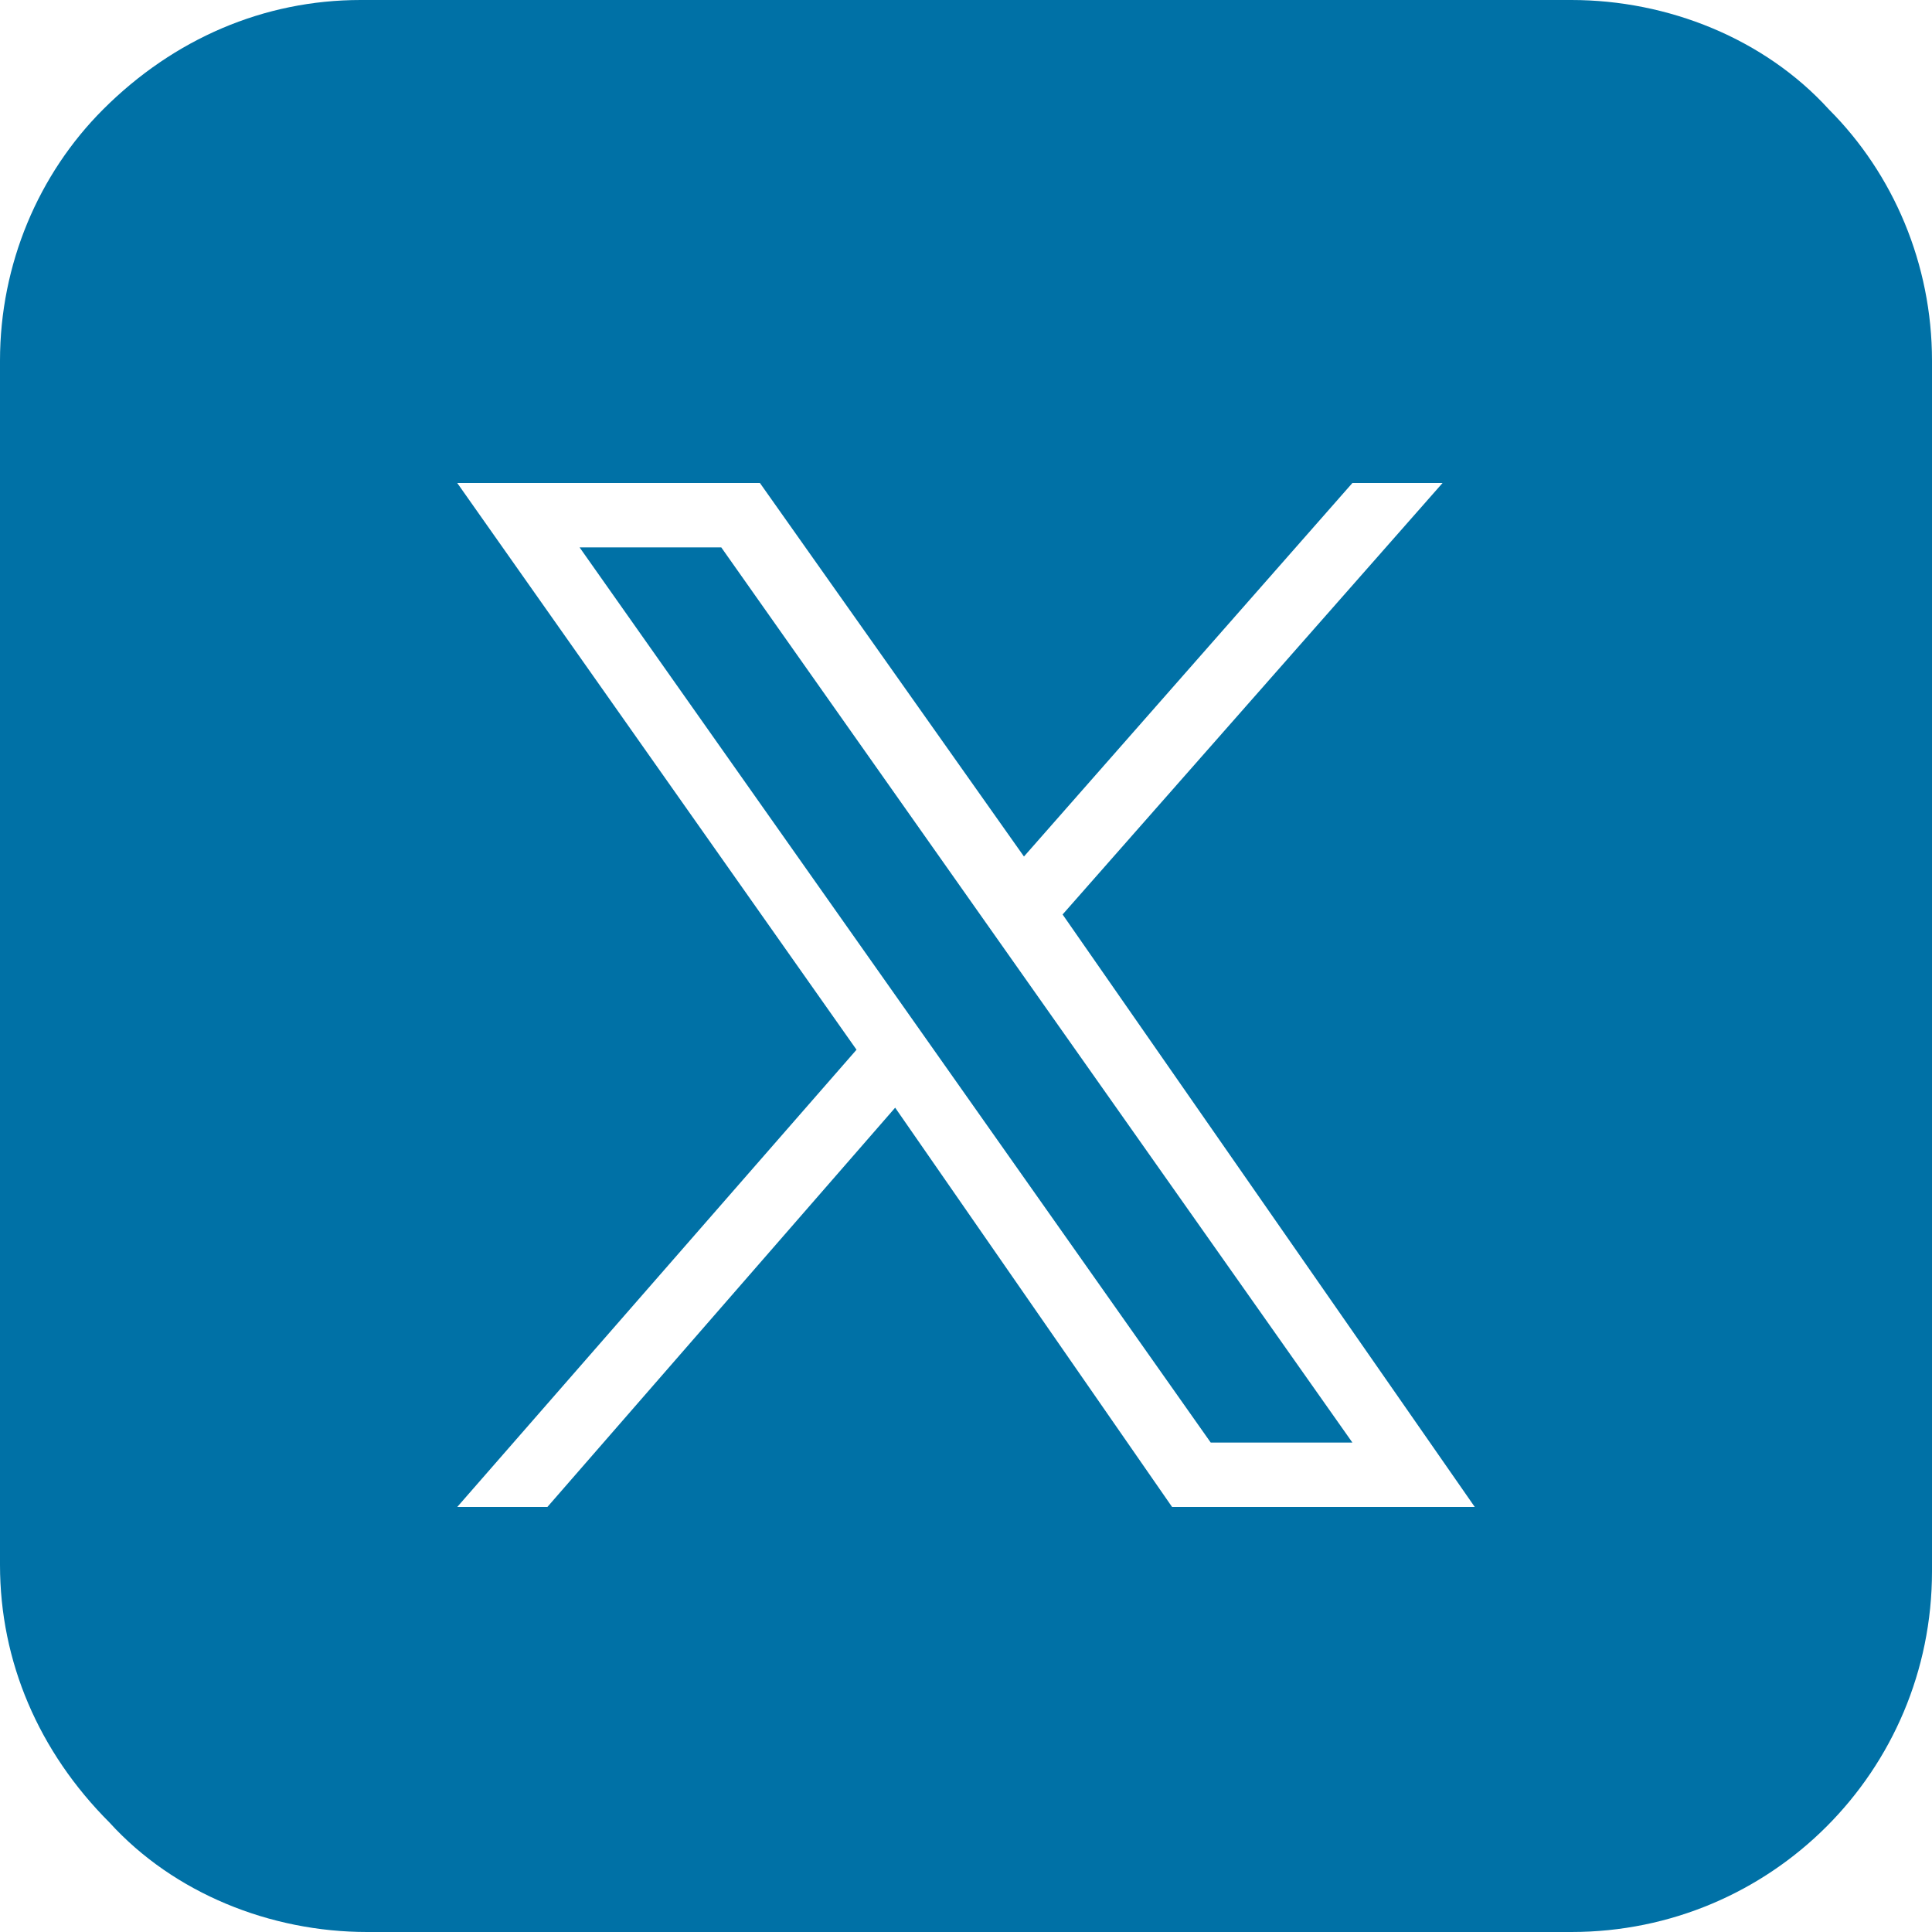
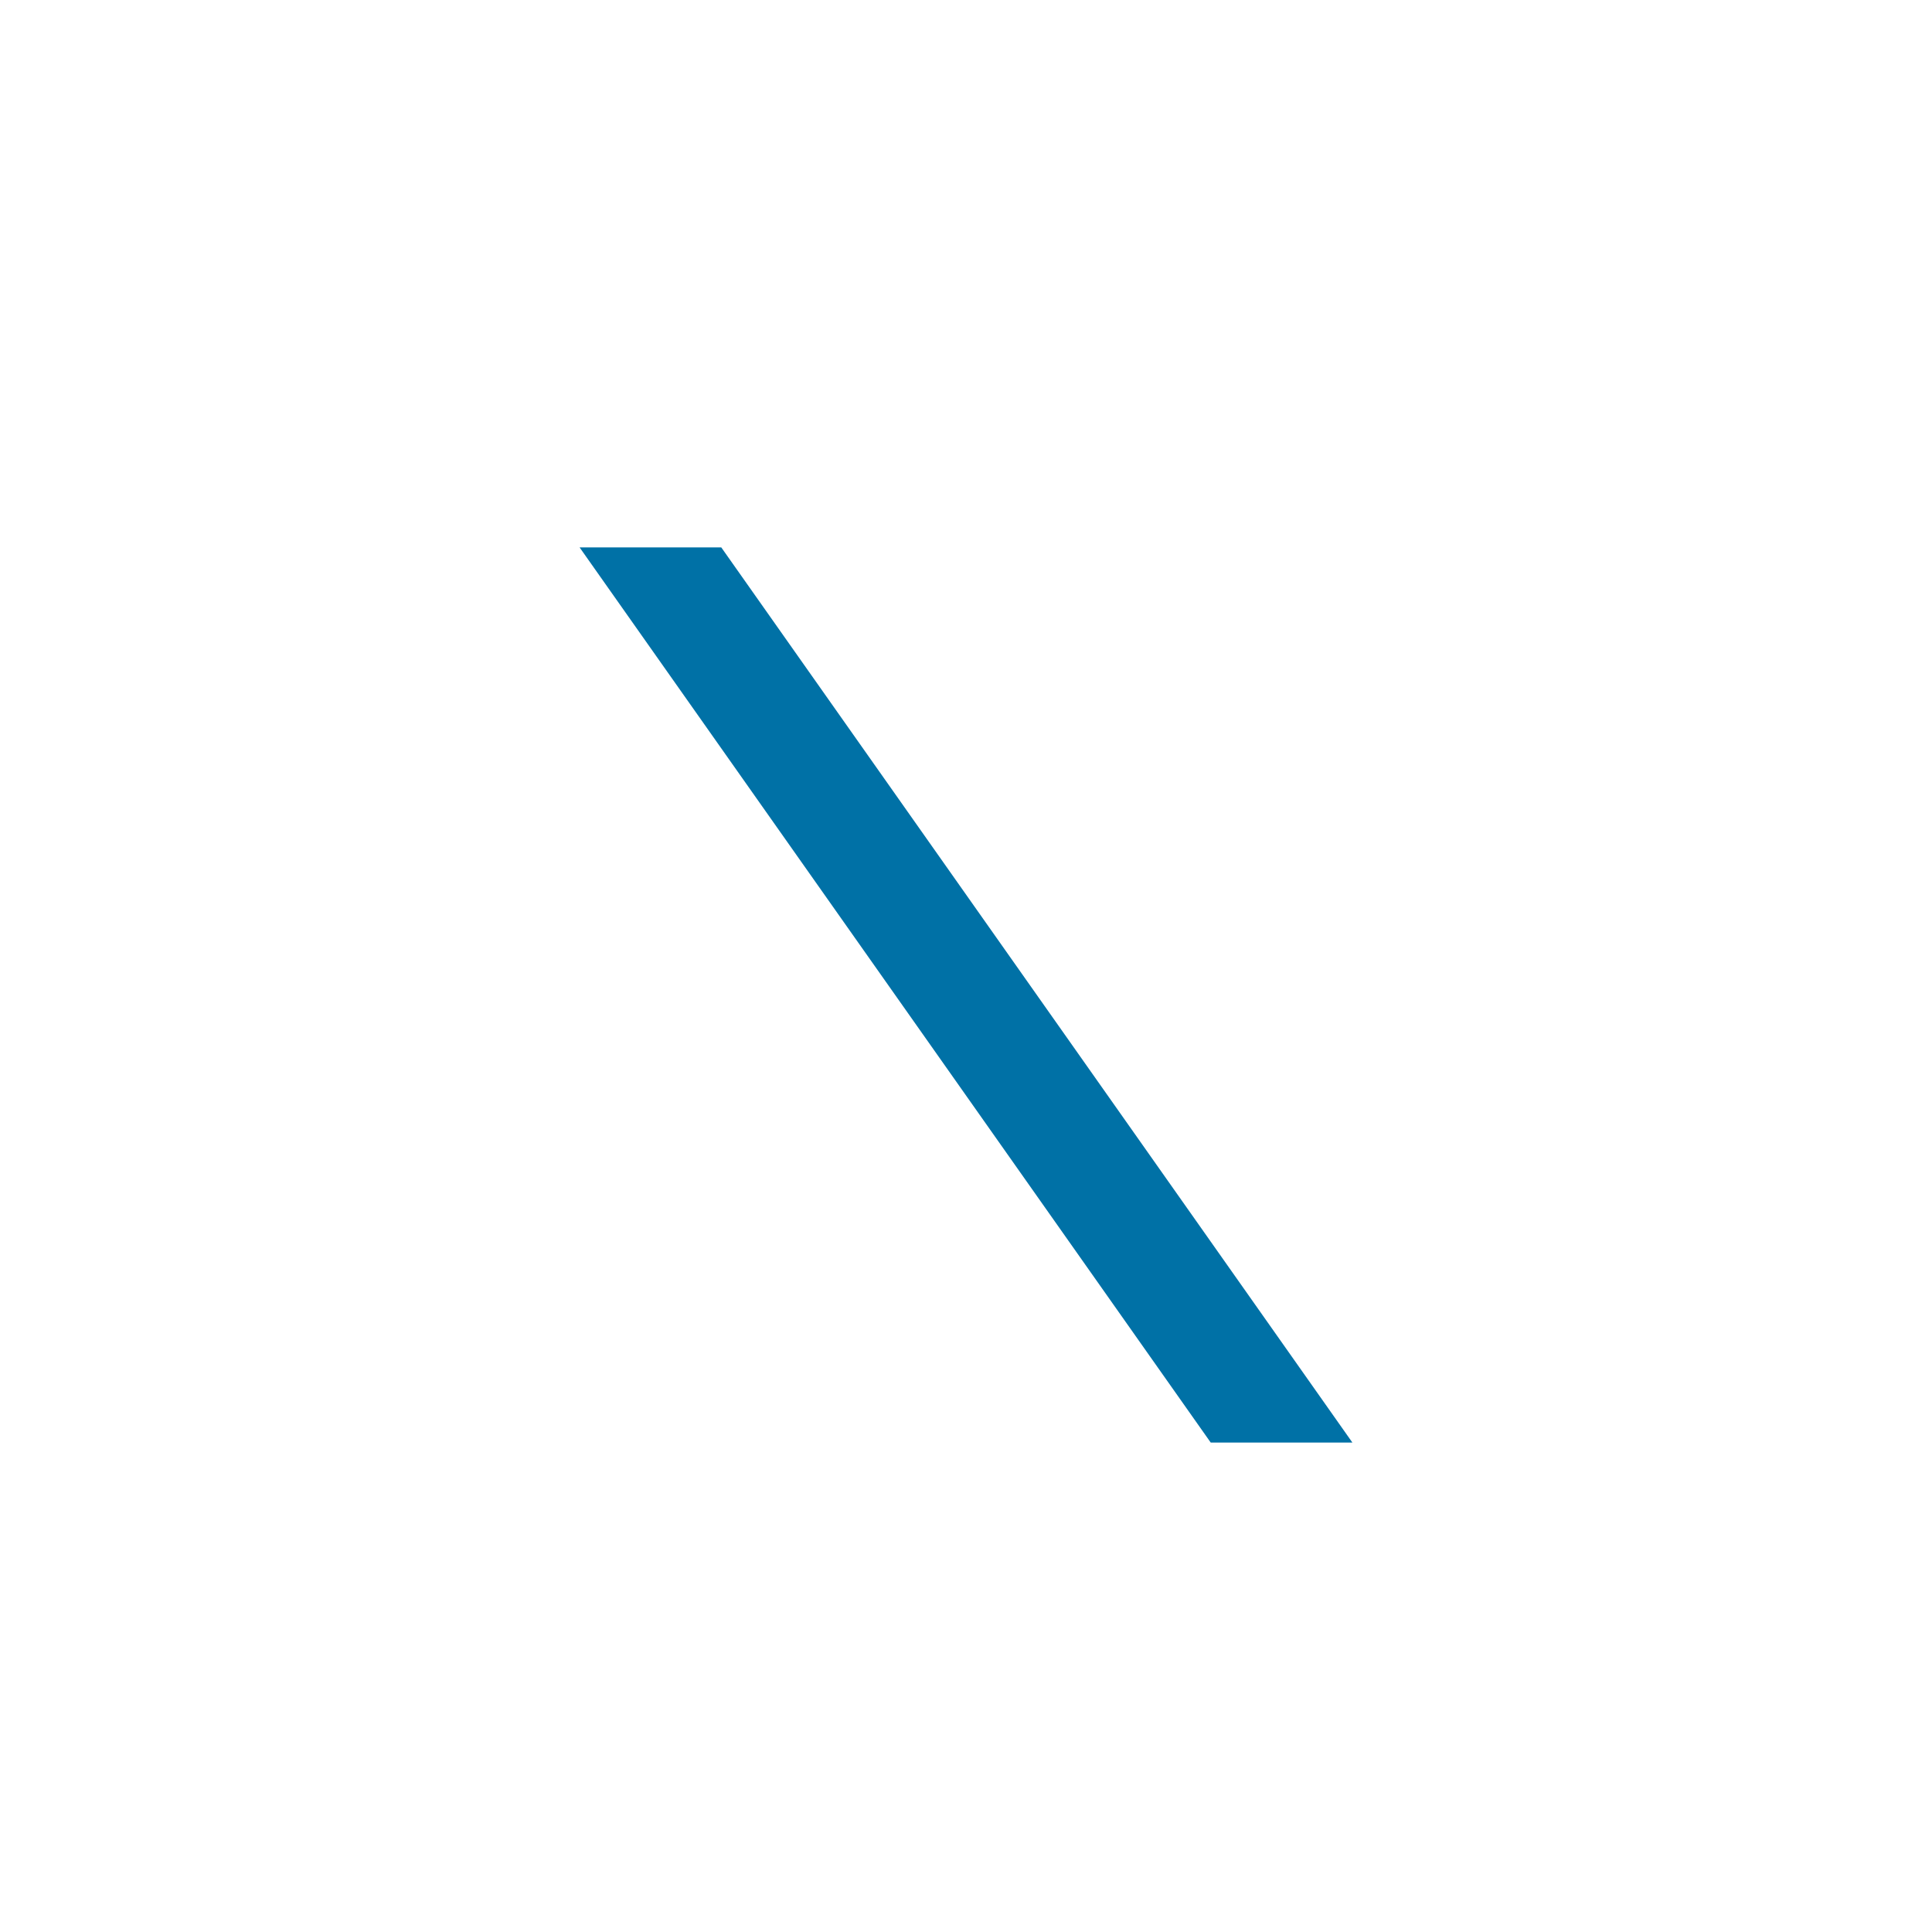
<svg xmlns="http://www.w3.org/2000/svg" version="1.1" id="Layer_1" x="0px" y="0px" viewBox="0 0 30 30" style="enable-background:new 0 0 30 30;" xml:space="preserve">
  <style type="text/css">
	.st0{fill:#0071A6;}
</style>
  <polygon class="st0" points="9,8.5 18.8,22.4 21,22.4 11.2,8.5 " />
-   <path class="st0" d="M28.4,1.7c-1-1.1-2.5-1.7-4-1.7H5.6c-1.5,0-2.9,0.6-4,1.7C0.6,2.7,0,4.1,0,5.6v18.7c0,1.5,0.6,2.9,1.7,4  c1,1.1,2.5,1.7,4,1.7h18.7c3.1,0,5.6-2.5,5.6-5.6V5.6C30,4.1,29.4,2.7,28.4,1.7z M18.2,23.4l-4.3-6.2l-5.4,6.2H7.1l6.2-7.1L7.1,7.5  h4.7l4.1,5.8L21,7.5h1.4l-5.9,6.7l6.4,9.2H18.2z" />
</svg>